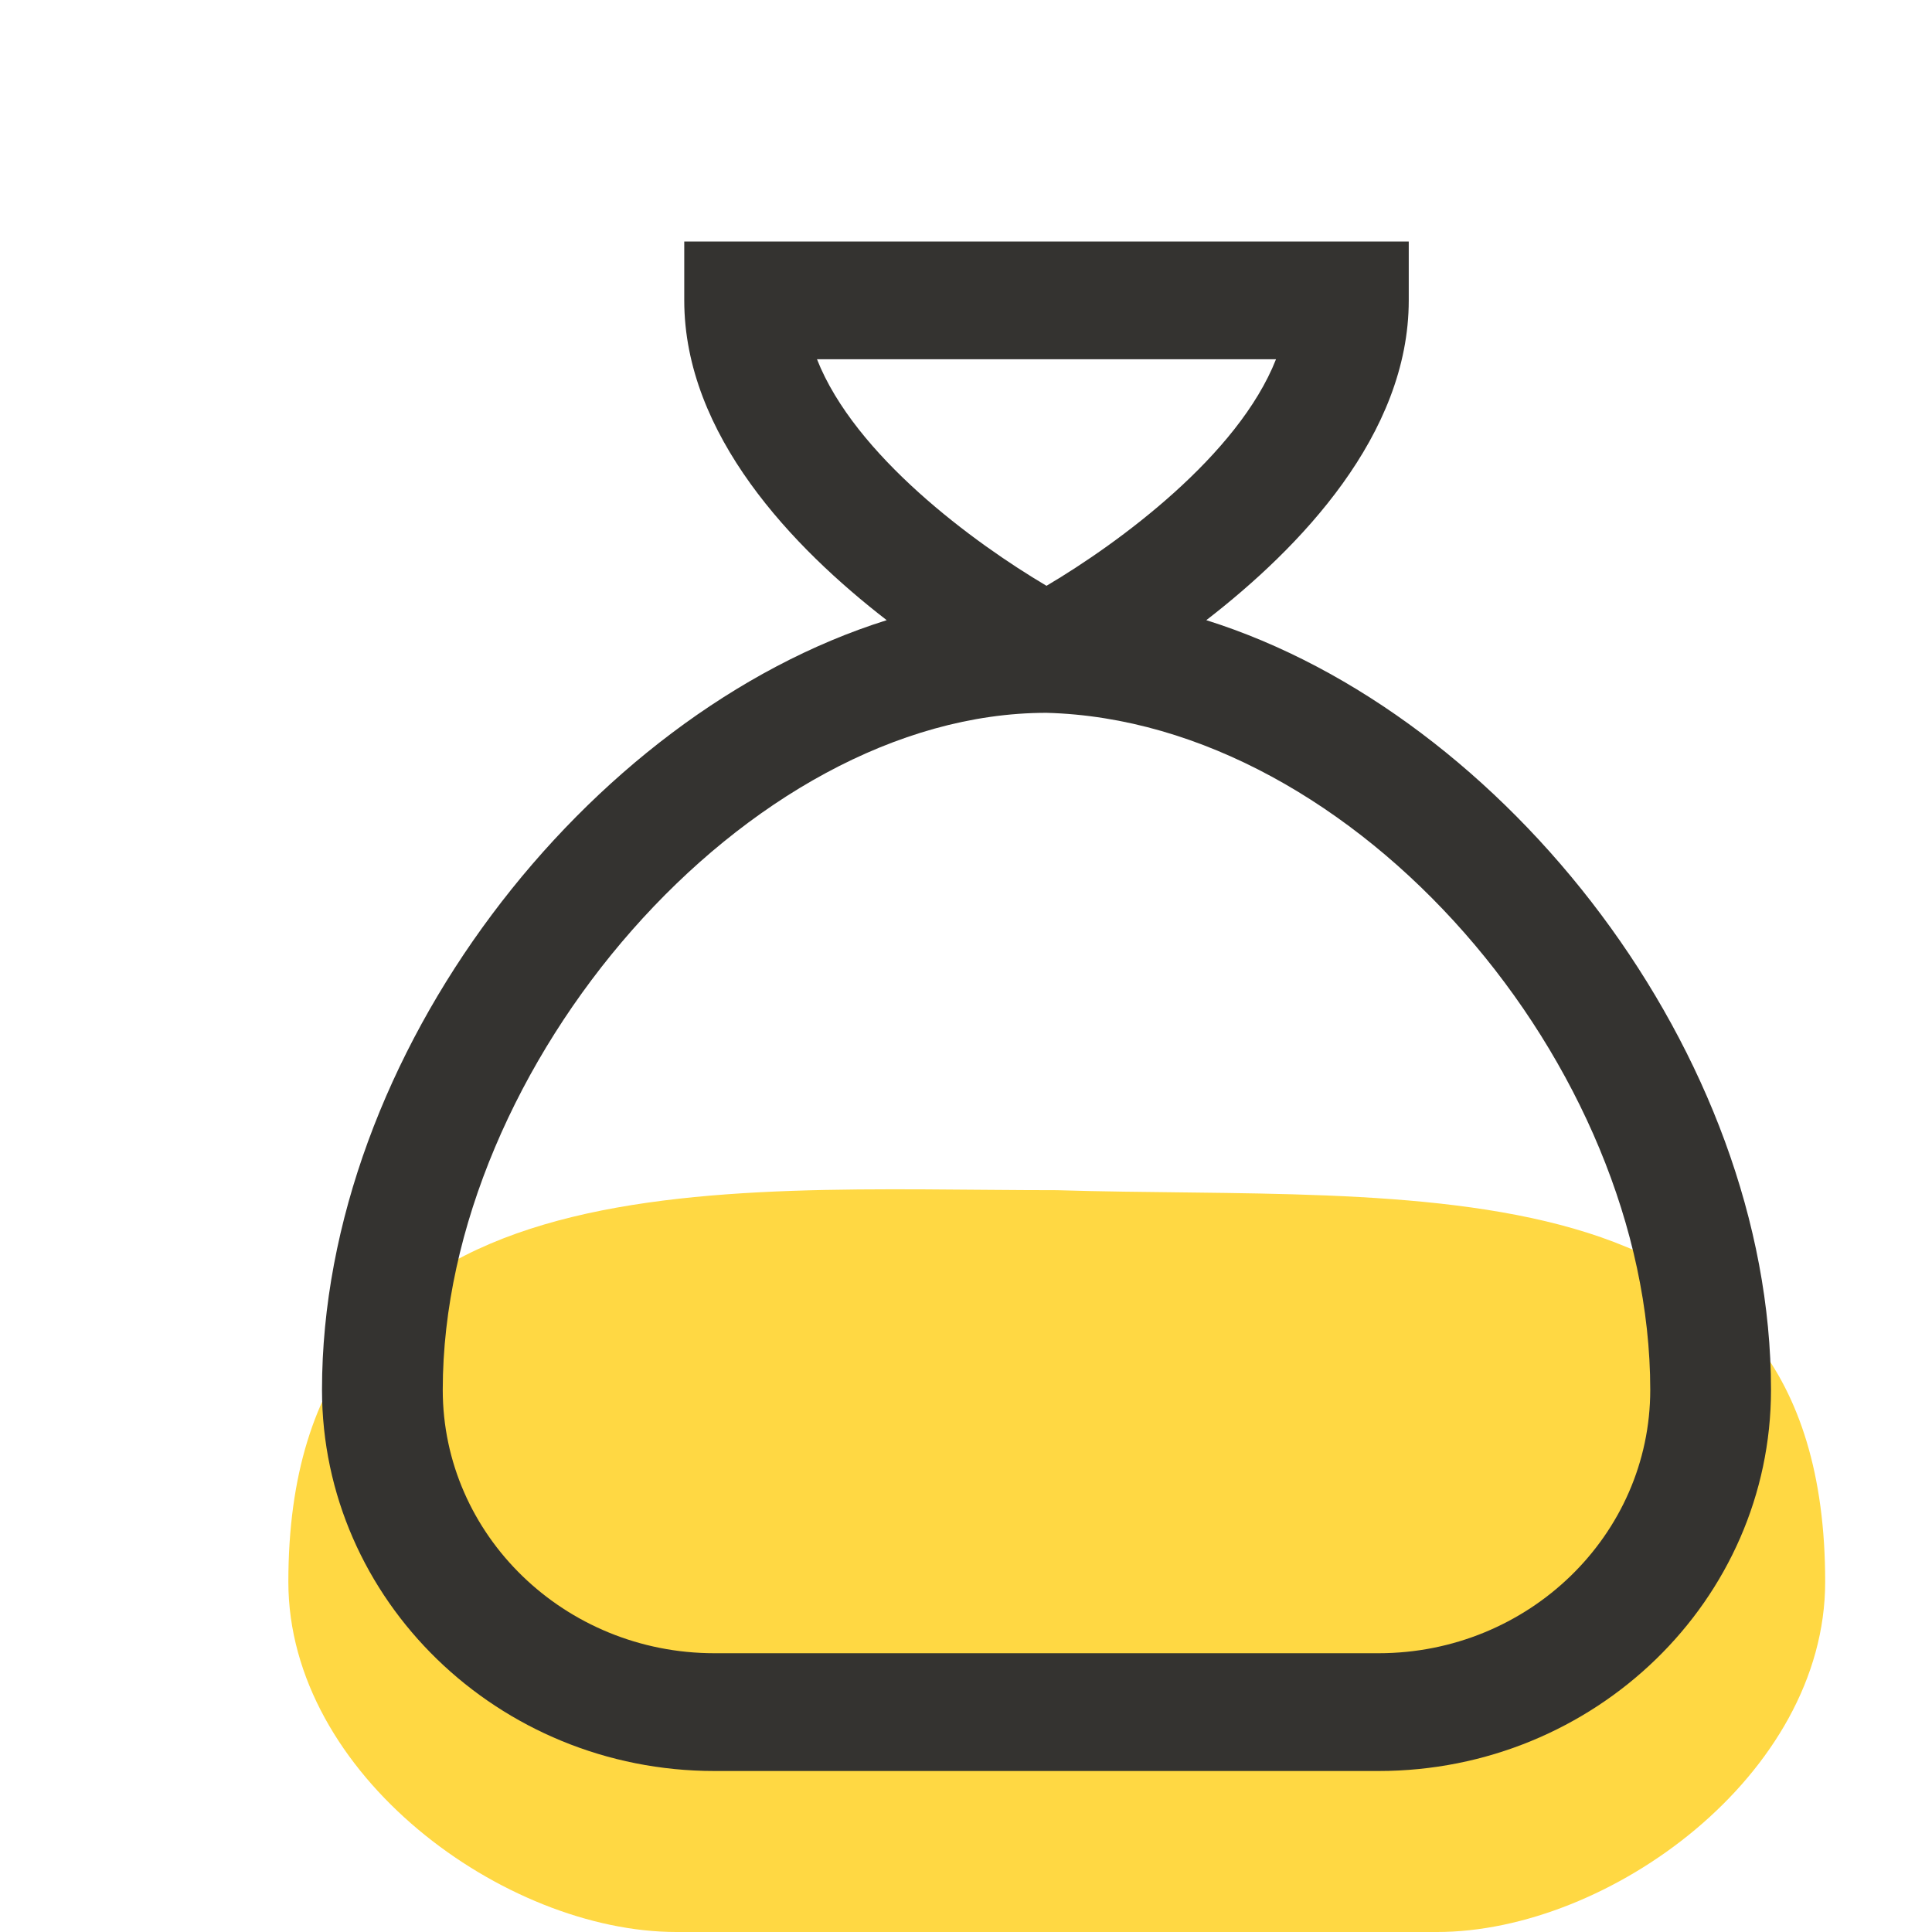
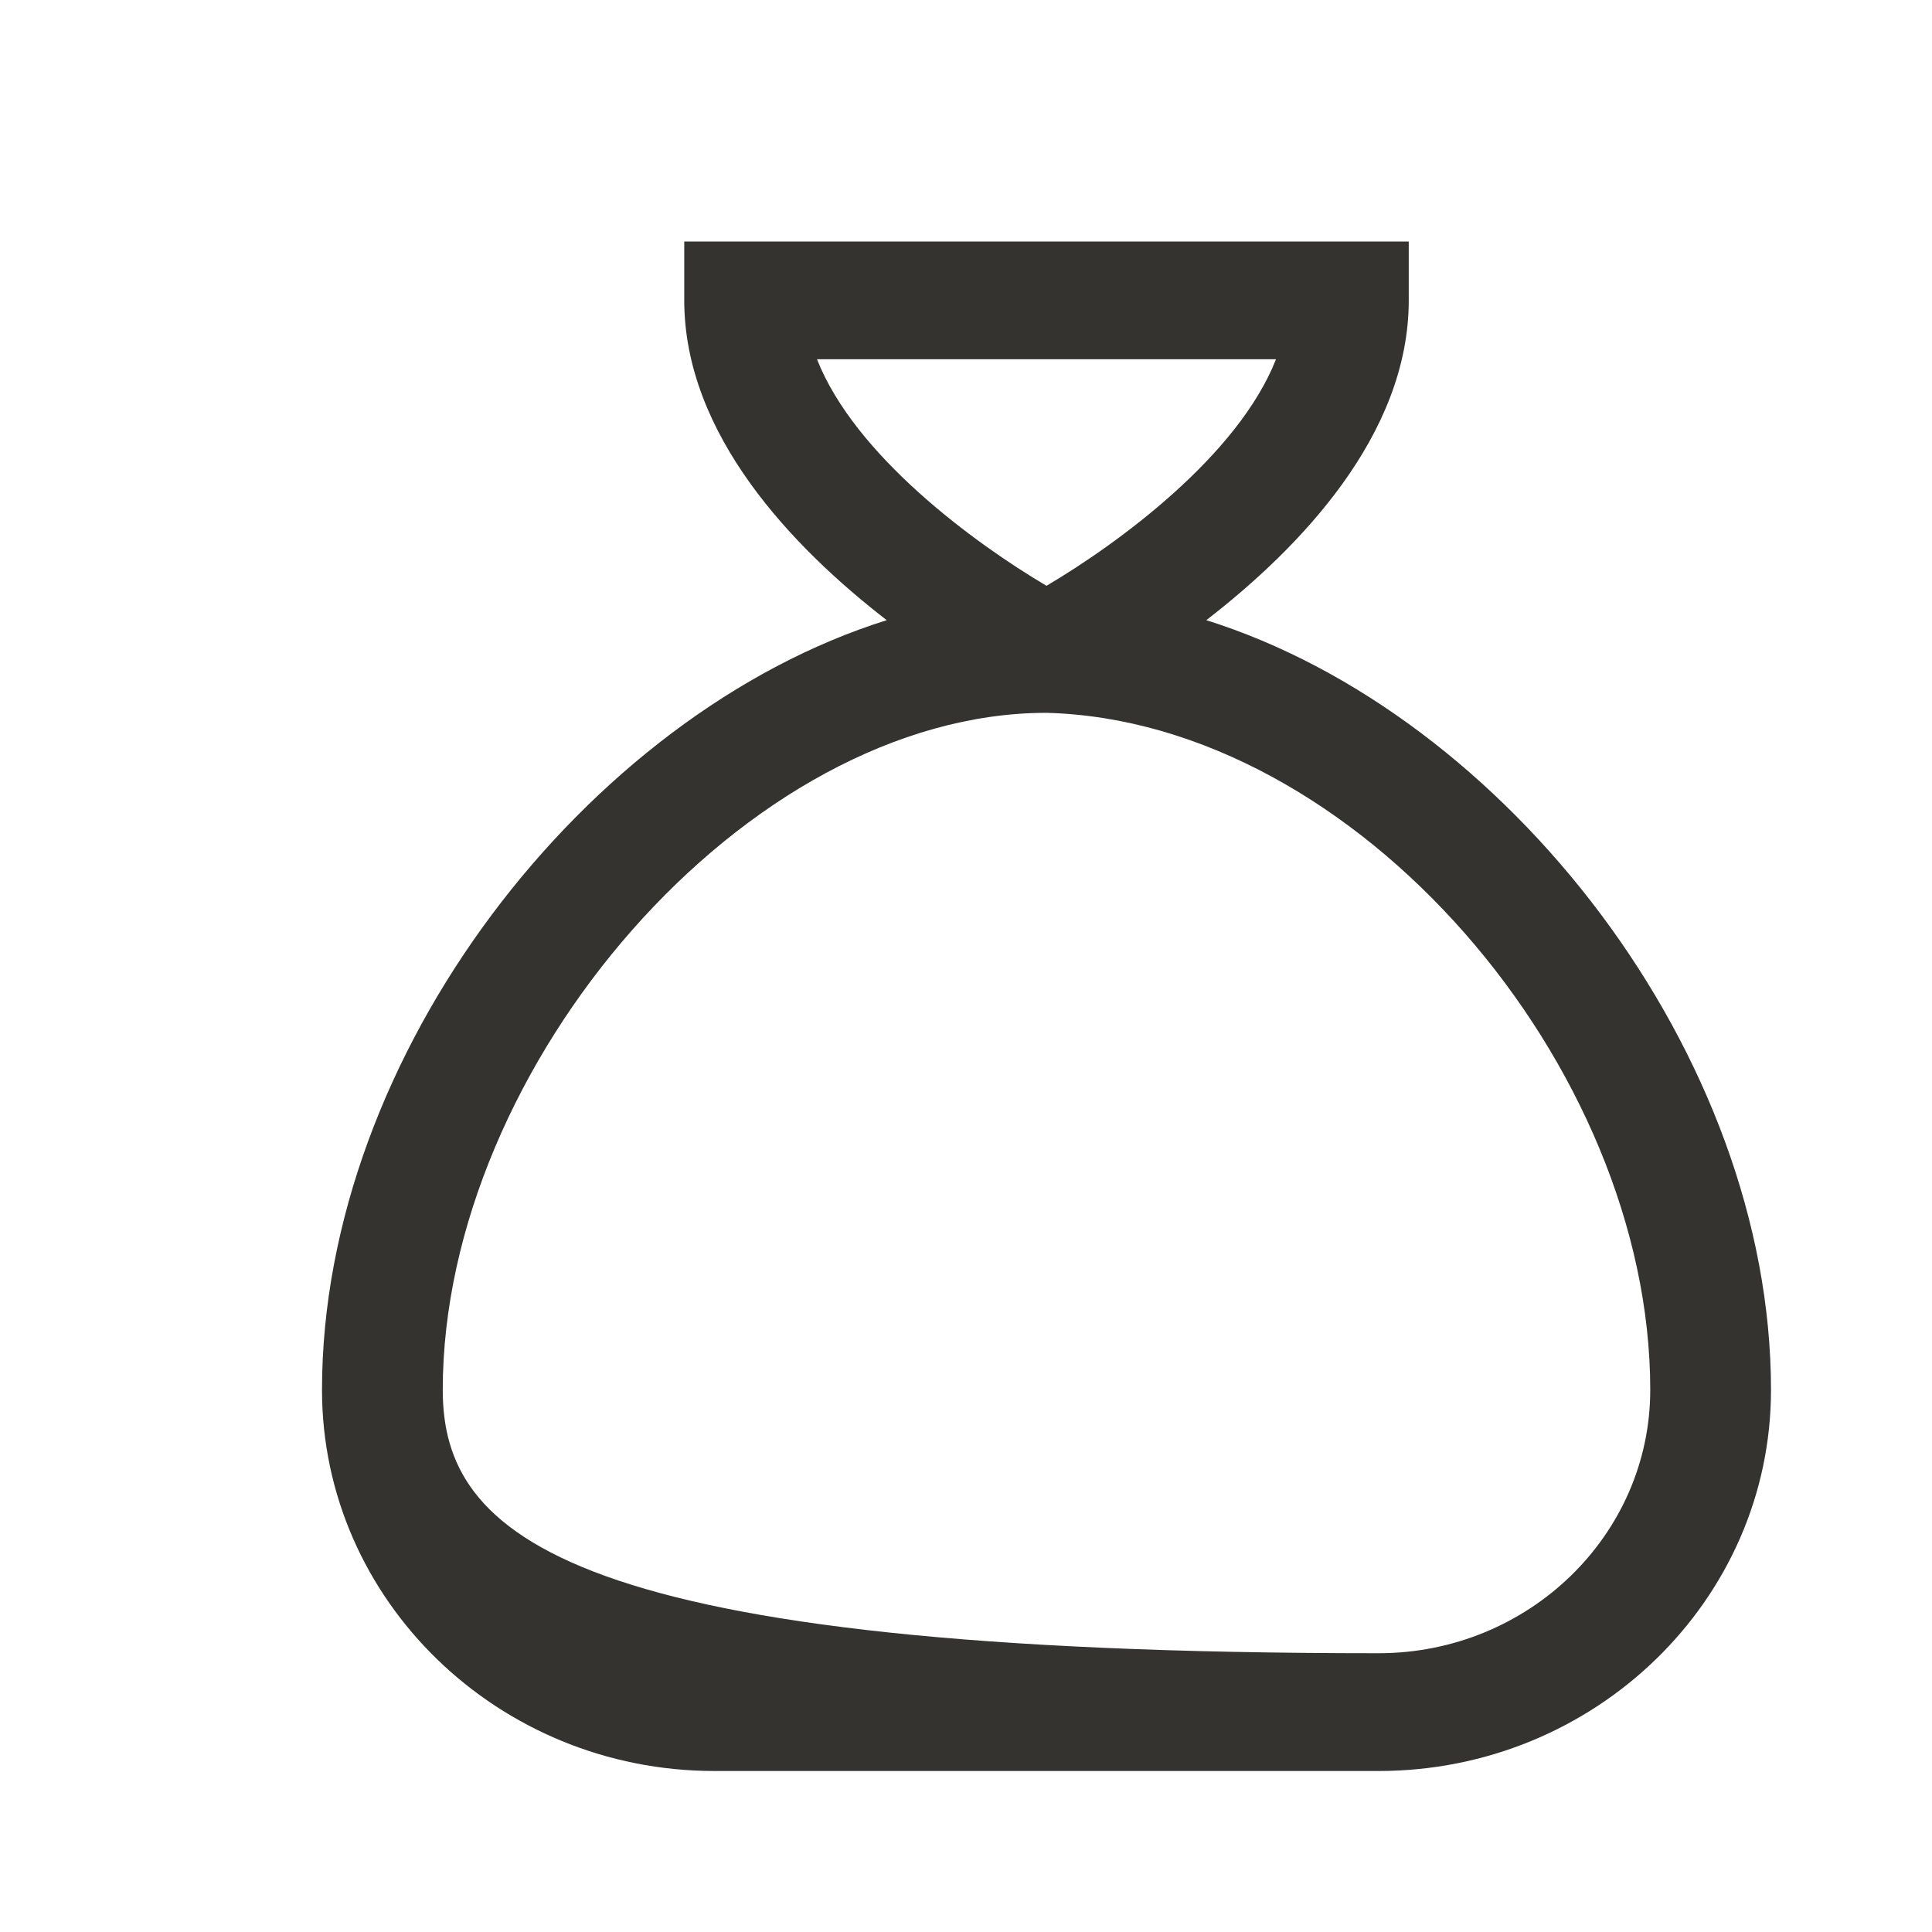
<svg xmlns="http://www.w3.org/2000/svg" width="24" height="24" viewBox="0 0 24 24" fill="none">
-   <path opacity="0.75" d="M17.852 24H8.402C6.27 24 3.582 22.05 3.582 19.65C3.582 14.303 8.865 14.785 13.127 14.785C17.536 14.921 22.673 14.303 22.673 19.65C22.673 22.05 19.985 24 17.852 24Z" fill="#FFCB05" />
-   <path d="M14.985 7.704C16.147 6.806 17.5 5.402 17.5 3.731V3H8.5V3.731C8.5 5.402 9.853 6.806 11.015 7.704C7.288 8.873 4 13.103 4 17.265C4 19.876 6.187 22 8.875 22H17.125C19.813 22 22 19.876 22 17.265C22 13.103 18.712 8.874 14.985 7.704ZM10.149 4.463H15.851C15.38 5.659 13.897 6.747 13 7.277C12.103 6.747 10.62 5.659 10.149 4.463ZM17.125 20.537H8.875C7.013 20.537 5.5 19.07 5.5 17.265C5.5 13.243 9.278 8.855 13 8.855C16.849 8.957 20.5 13.243 20.5 17.265C20.5 19.07 18.986 20.537 17.125 20.537Z" fill="#343330" />
+   <path d="M14.985 7.704C16.147 6.806 17.5 5.402 17.5 3.731V3H8.5V3.731C8.5 5.402 9.853 6.806 11.015 7.704C7.288 8.873 4 13.103 4 17.265C4 19.876 6.187 22 8.875 22H17.125C19.813 22 22 19.876 22 17.265C22 13.103 18.712 8.874 14.985 7.704ZM10.149 4.463H15.851C15.38 5.659 13.897 6.747 13 7.277C12.103 6.747 10.62 5.659 10.149 4.463ZM17.125 20.537C7.013 20.537 5.5 19.07 5.5 17.265C5.5 13.243 9.278 8.855 13 8.855C16.849 8.957 20.5 13.243 20.5 17.265C20.5 19.07 18.986 20.537 17.125 20.537Z" fill="#343330" />
</svg>